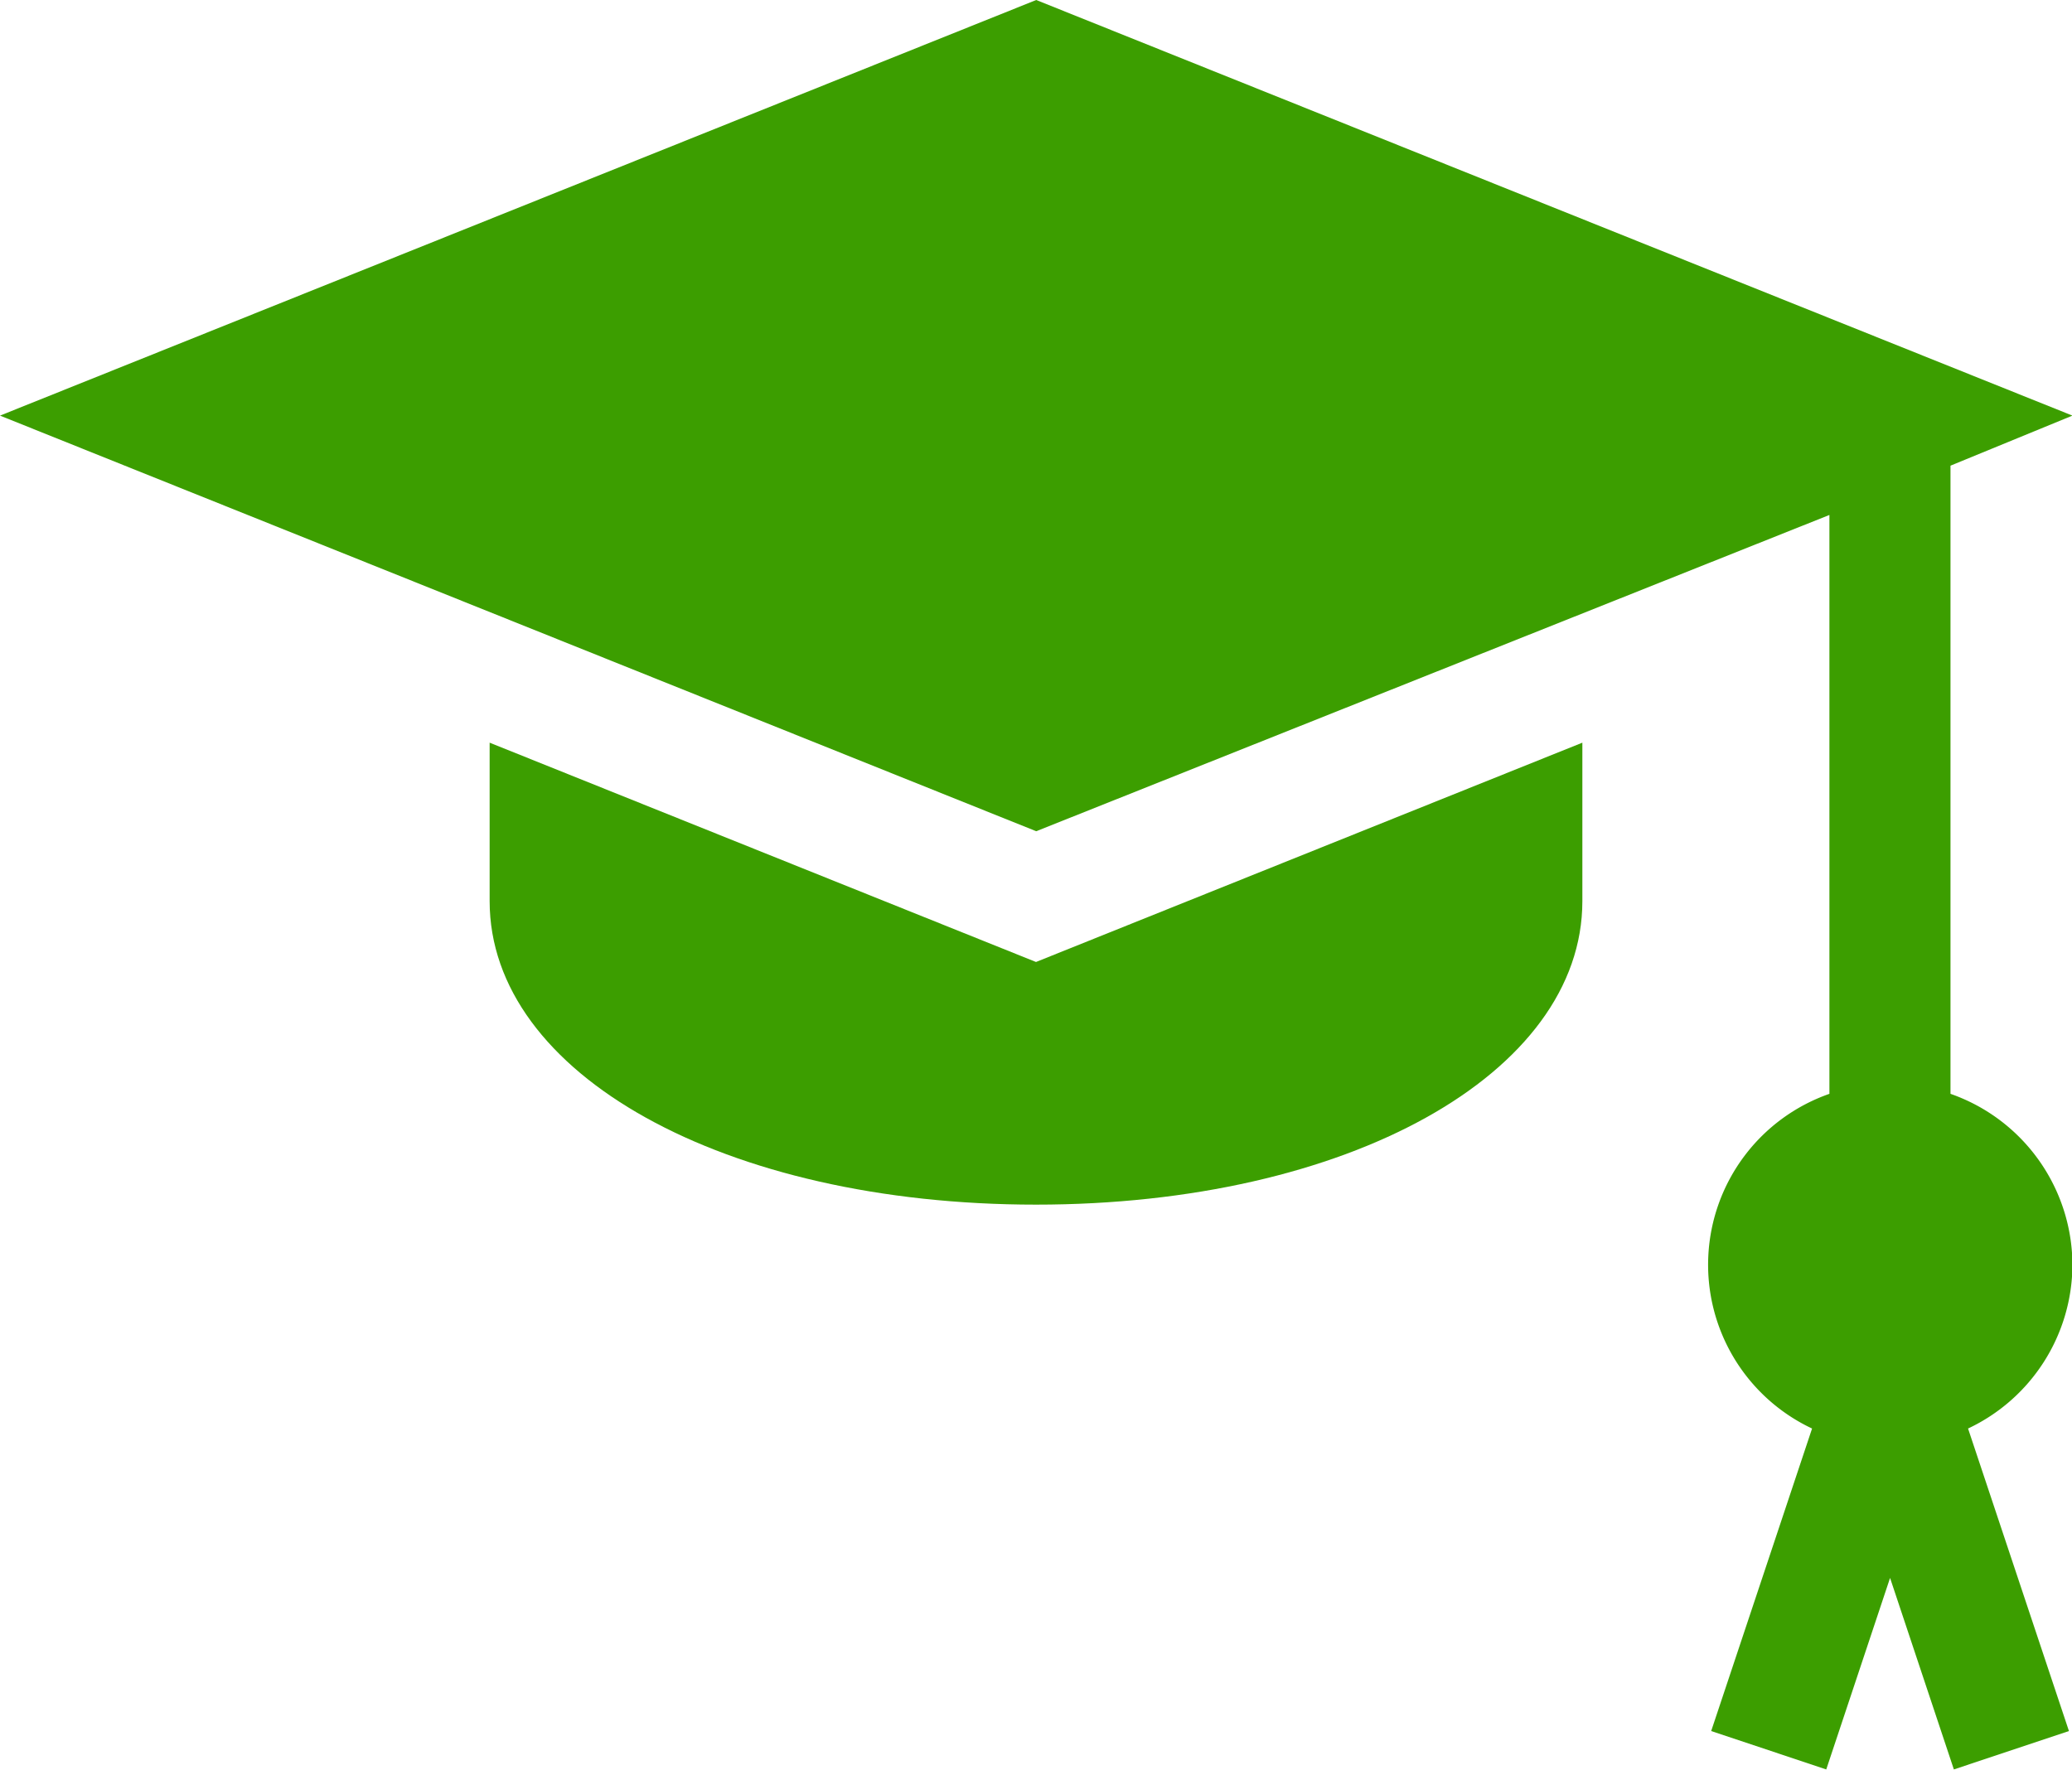
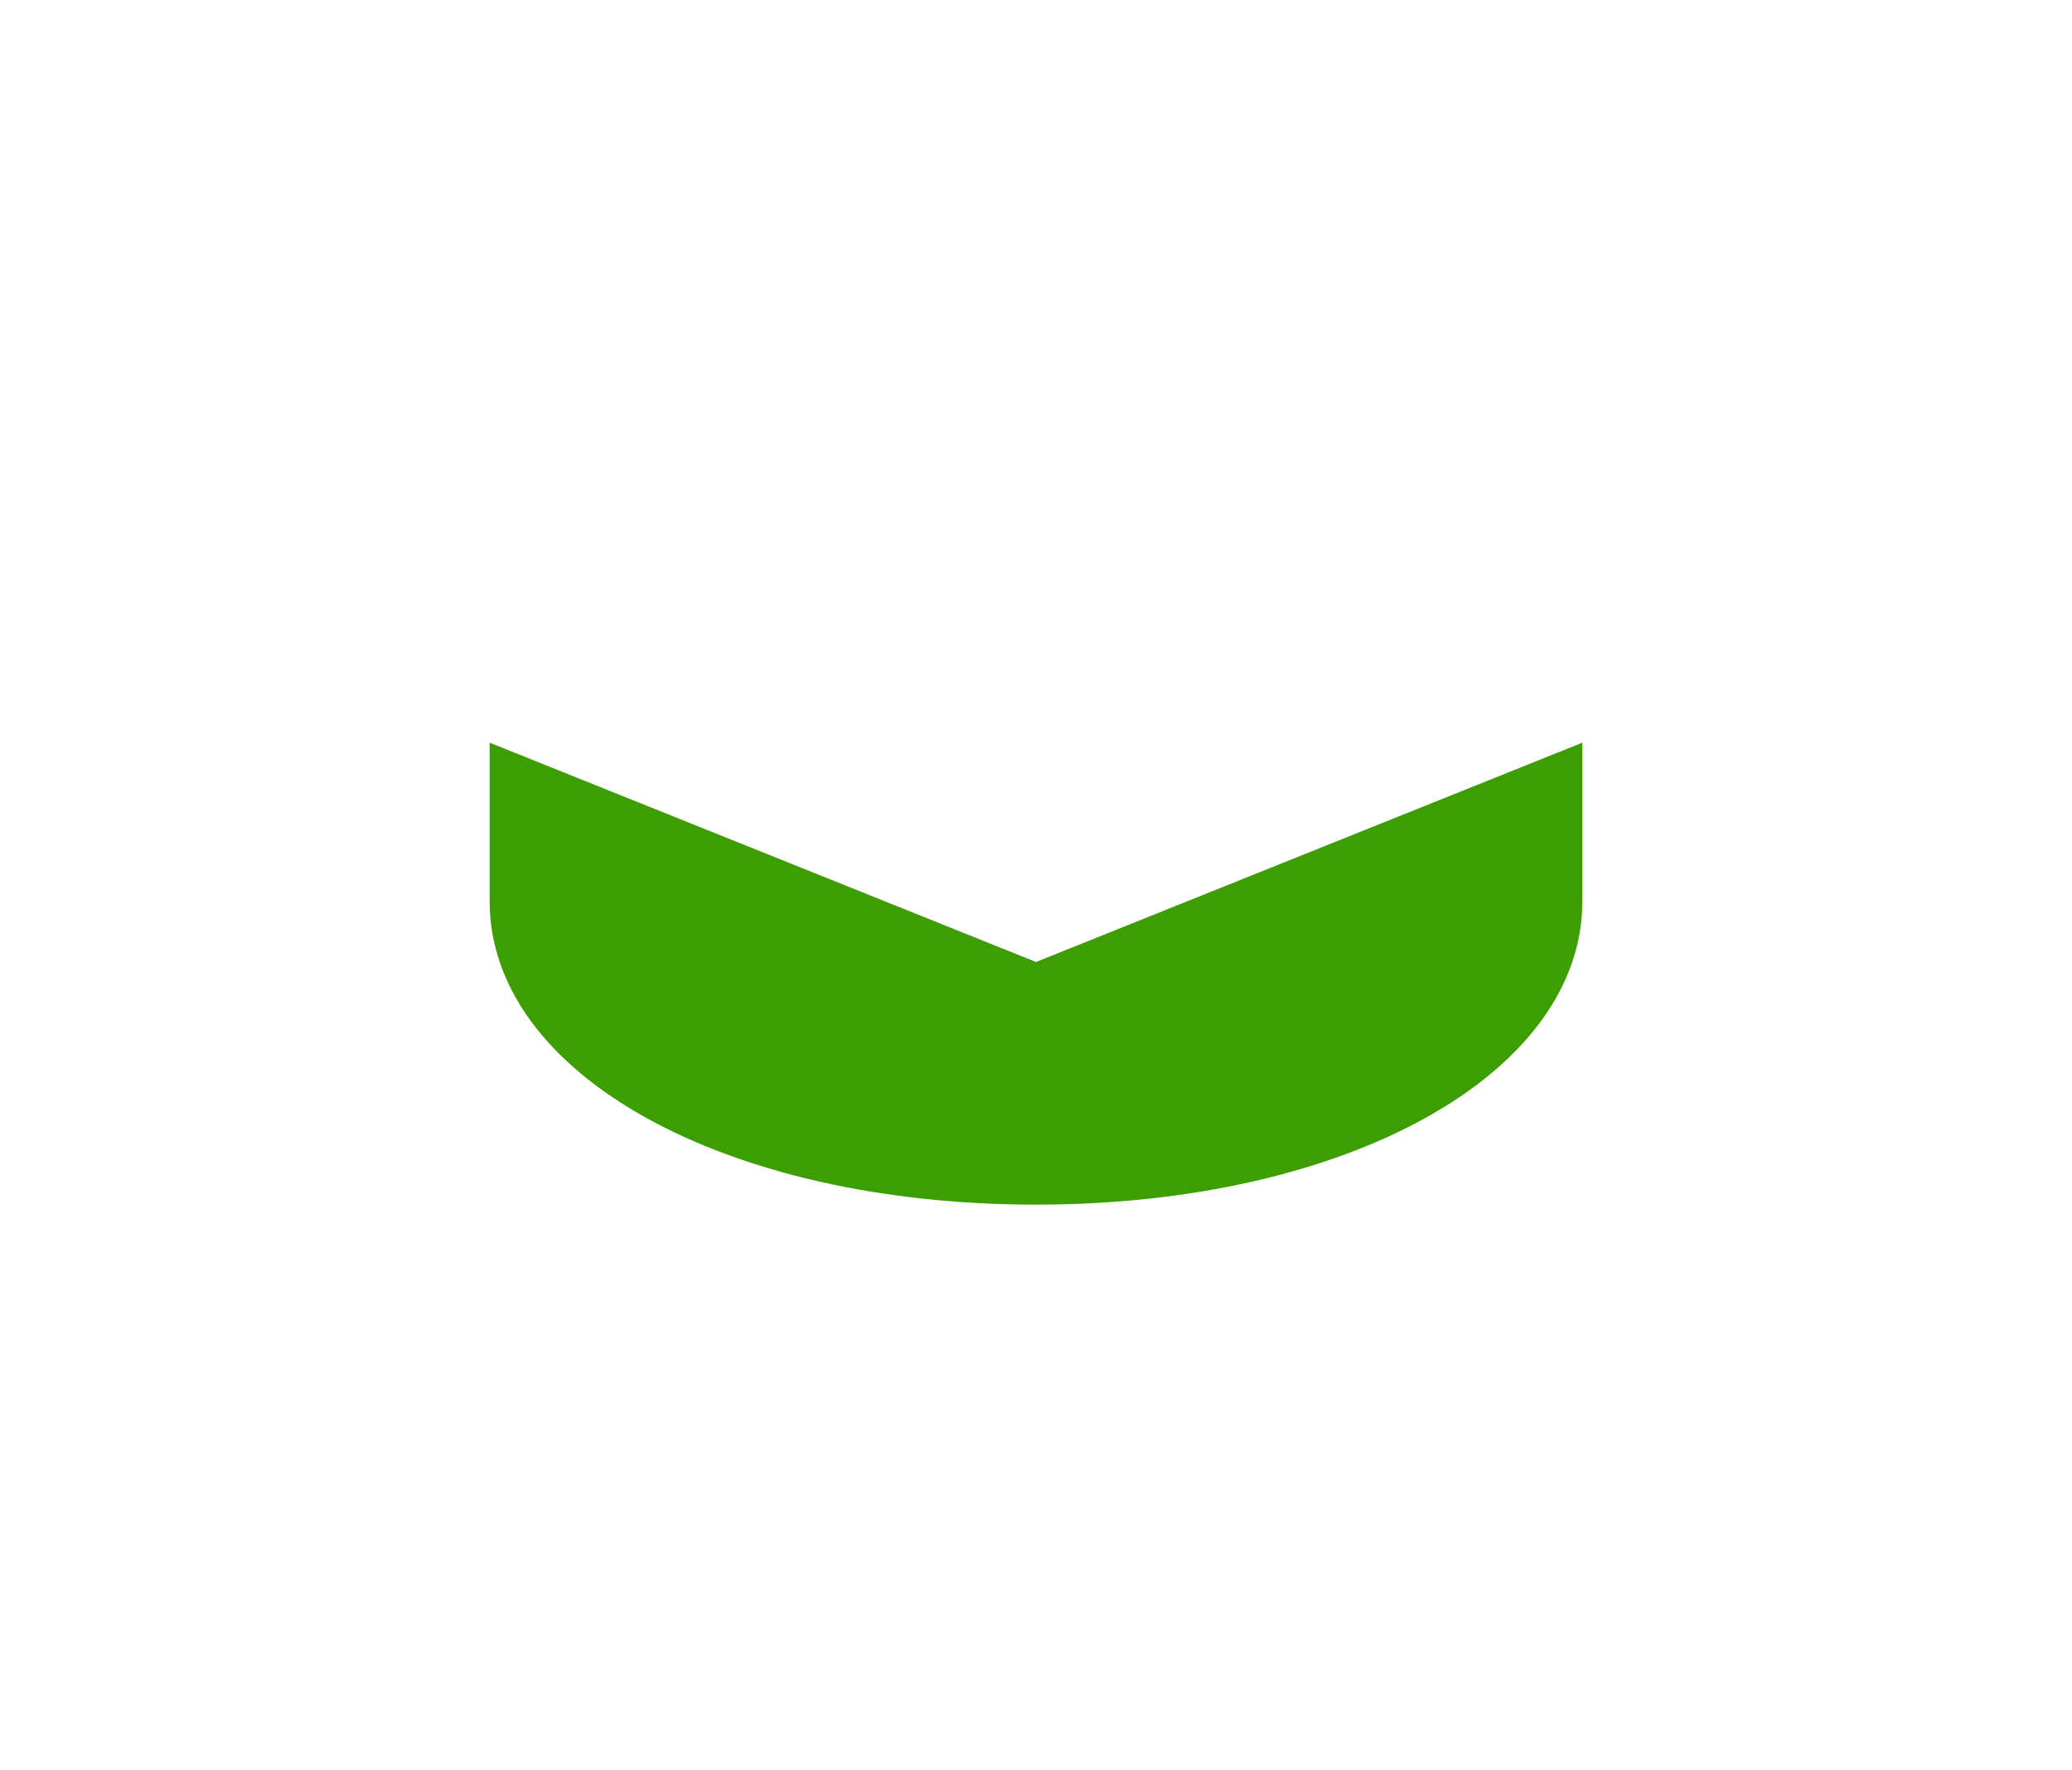
<svg xmlns="http://www.w3.org/2000/svg" id="school_green" width="18.996" height="16.23" viewBox="0 0 18.996 16.23">
-   <path id="パス_185" data-name="パス 185" d="M19,48.872A1.667,1.667,0,0,0,17.882,47.3V41.54L19,41.081,9.5,37.27,0,41.081l9.5,3.811,7.272-2.9V47.3a1.66,1.66,0,0,0-.159,3.069l-.925,2.774,1.055.352.585-1.756.585,1.756,1.055-.352-.925-2.774A1.667,1.667,0,0,0,19,48.872Z" transform="translate(0 -37.27)" fill="#3c9e00" />
  <path id="パス_186" data-name="パス 186" d="M126.009,222.831,121,220.82v1.453c0,1.586,2.153,2.783,5.009,2.783s5.009-1.2,5.009-2.783V220.82Z" transform="translate(-116.511 -214.01)" fill="#3c9e00" />
</svg>